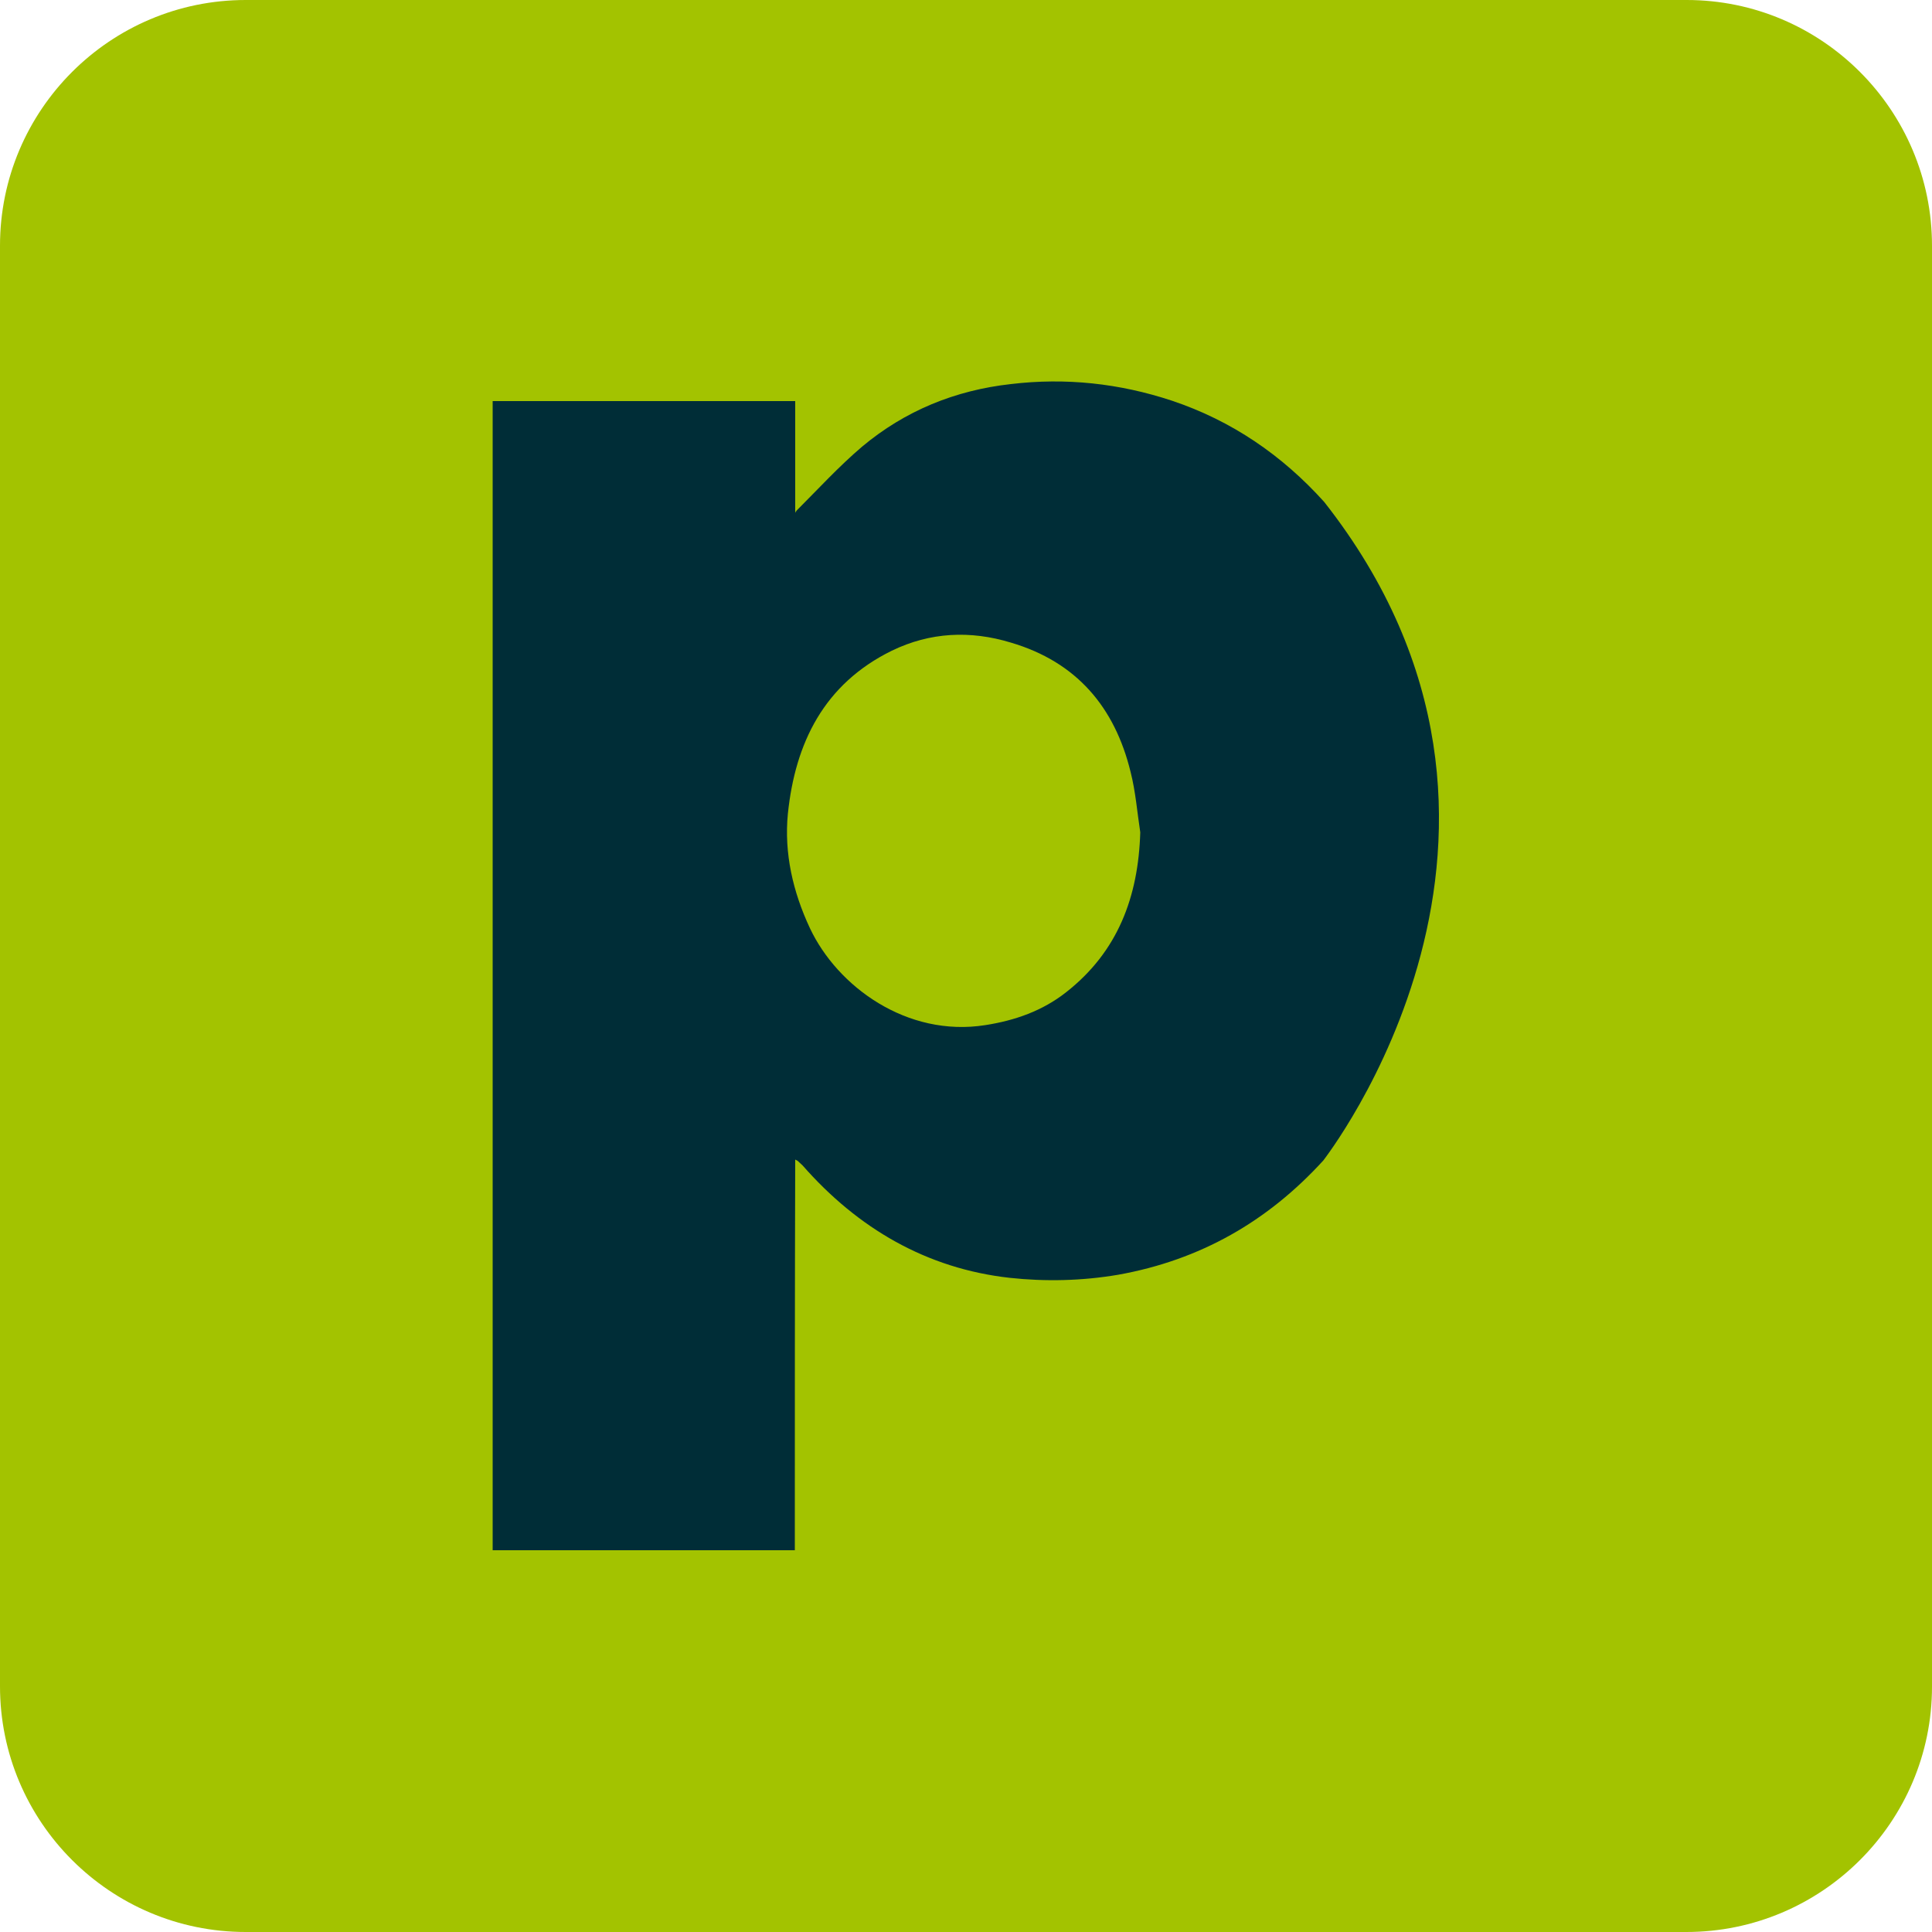
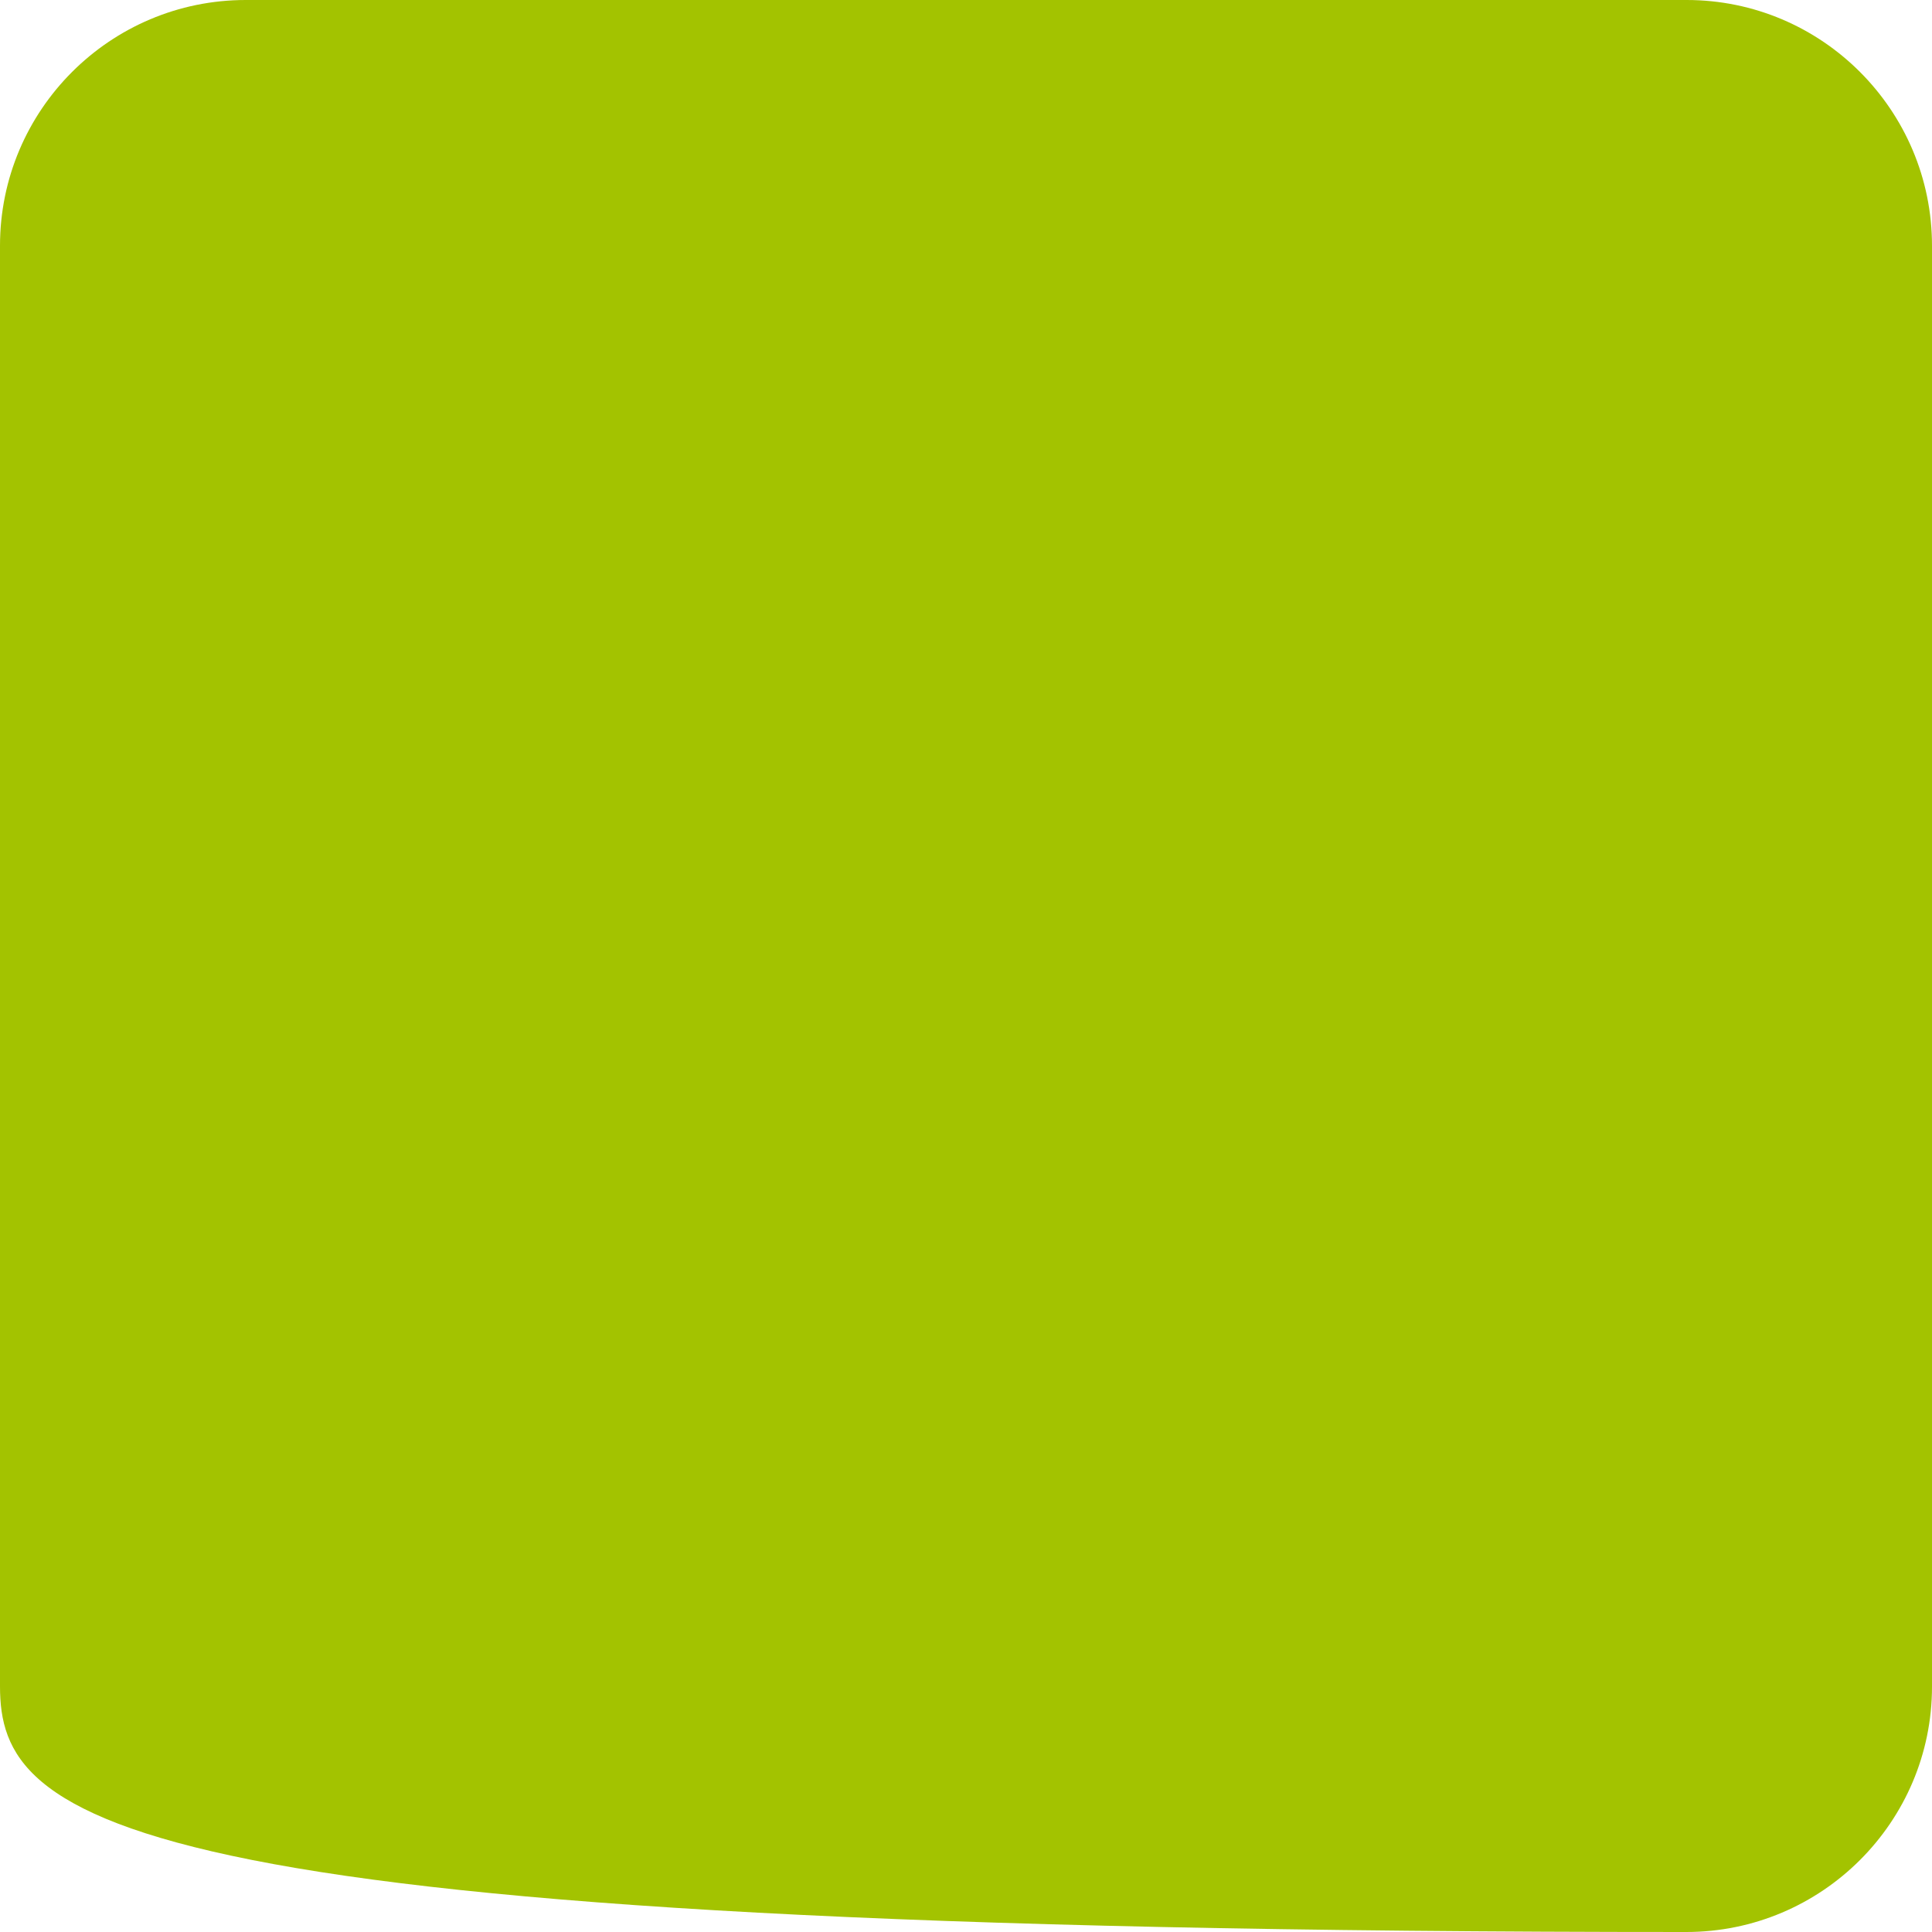
<svg xmlns="http://www.w3.org/2000/svg" id="Calque_1" x="0px" y="0px" viewBox="0 0 500 500" style="enable-background:new 0 0 500 500;" xml:space="preserve">
  <style type="text/css">	.st0{fill:#A3C300;}	.st1{fill:#002D37;}</style>
  <g>
-     <path class="st0" d="M436.4,500H63.6C28.5,500,0,471.5,0,436.4V63.6C0,28.5,28.5,0,63.6,0h372.9C471.5,0,500,28.5,500,63.6v372.9  C500,471.5,471.5,500,436.4,500z" />
-     <path class="st1" d="M342.7,129.9c-10.9-12.1-23.9-21-39.4-26.2c-13.6-4.5-27.5-6-41.7-4.3c-14.4,1.6-27.4,6.9-38.5,16.2  c-6,5.1-11.4,11-17,16.6c-0.1,0.2-0.1,0.3-0.2,0.5c0-0.2-0.1-0.3-0.1-0.5c0-9.5,0-19,0-28.4c-26.5,0-52.4,0-78.3,0  c0,99.3,0,198.3,0,297.4c26.1,0,52,0,78.2,0c0-1.3,0-2.5,0-3.7c0-32.3,0-64.6,0.1-96.9c0-0.2,0-0.4,0-0.5c0.2,0.1,0.4,0.2,0.6,0.3  c0.4,0.4,0.9,0.8,1.3,1.2c14.3,16.3,32.1,26.7,53.6,29.1c9.2,1,18.7,0.8,28.1-0.8c21.2-3.8,38.7-13.8,53.1-29.6  C342.4,300.3,409.7,215.1,342.7,129.9z M275.9,256.8c-6.1,4.8-13.2,7.3-20.9,8.5c-20.3,3.2-38.3-10-45.4-25.1  c-4.4-9.4-6.7-19.4-5.7-29.6c1.9-18.4,9.4-33.6,26.9-42.2c9.9-4.8,20.3-5.3,30.8-2.1c17,5,26.9,16.7,31,33.5  c1.3,5.1,1.7,10.4,2.5,15.6C294.6,232.1,289.3,246.3,275.9,256.8z" />
+     <path class="st0" d="M436.4,500C28.5,500,0,471.5,0,436.4V63.6C0,28.5,28.5,0,63.6,0h372.9C471.5,0,500,28.5,500,63.6v372.9  C500,471.5,471.5,500,436.4,500z" />
  </g>
</svg>